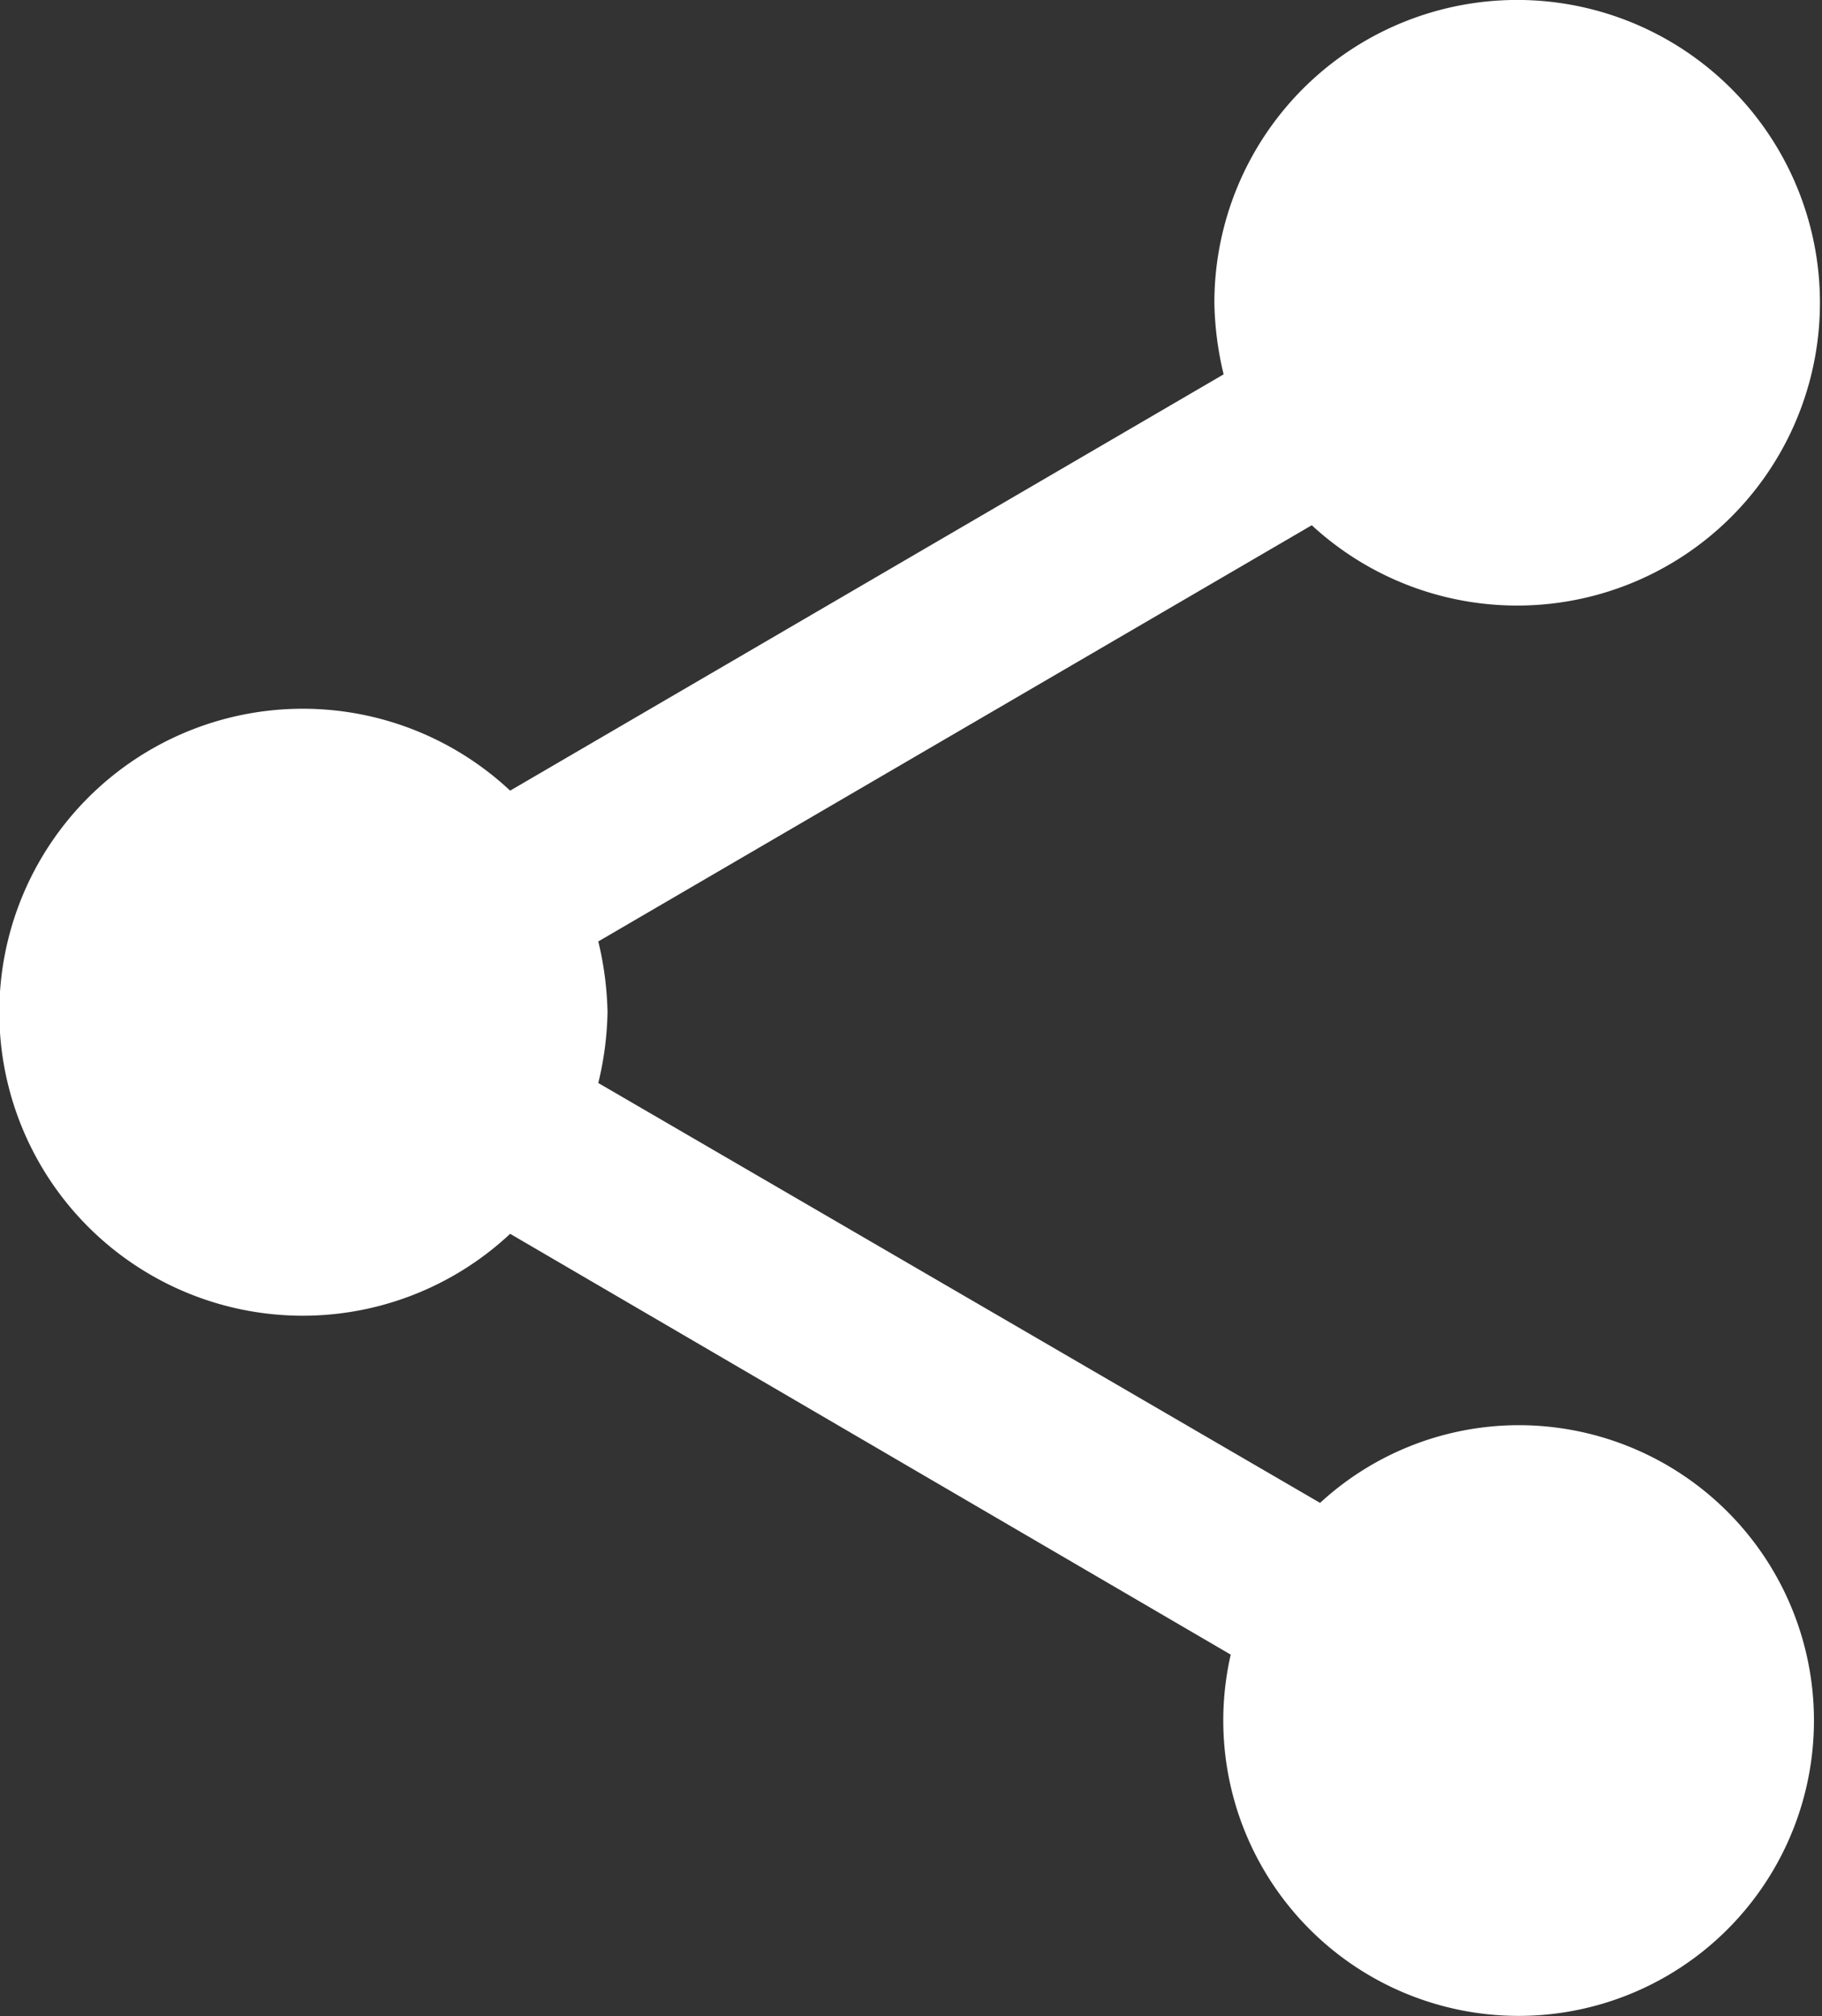
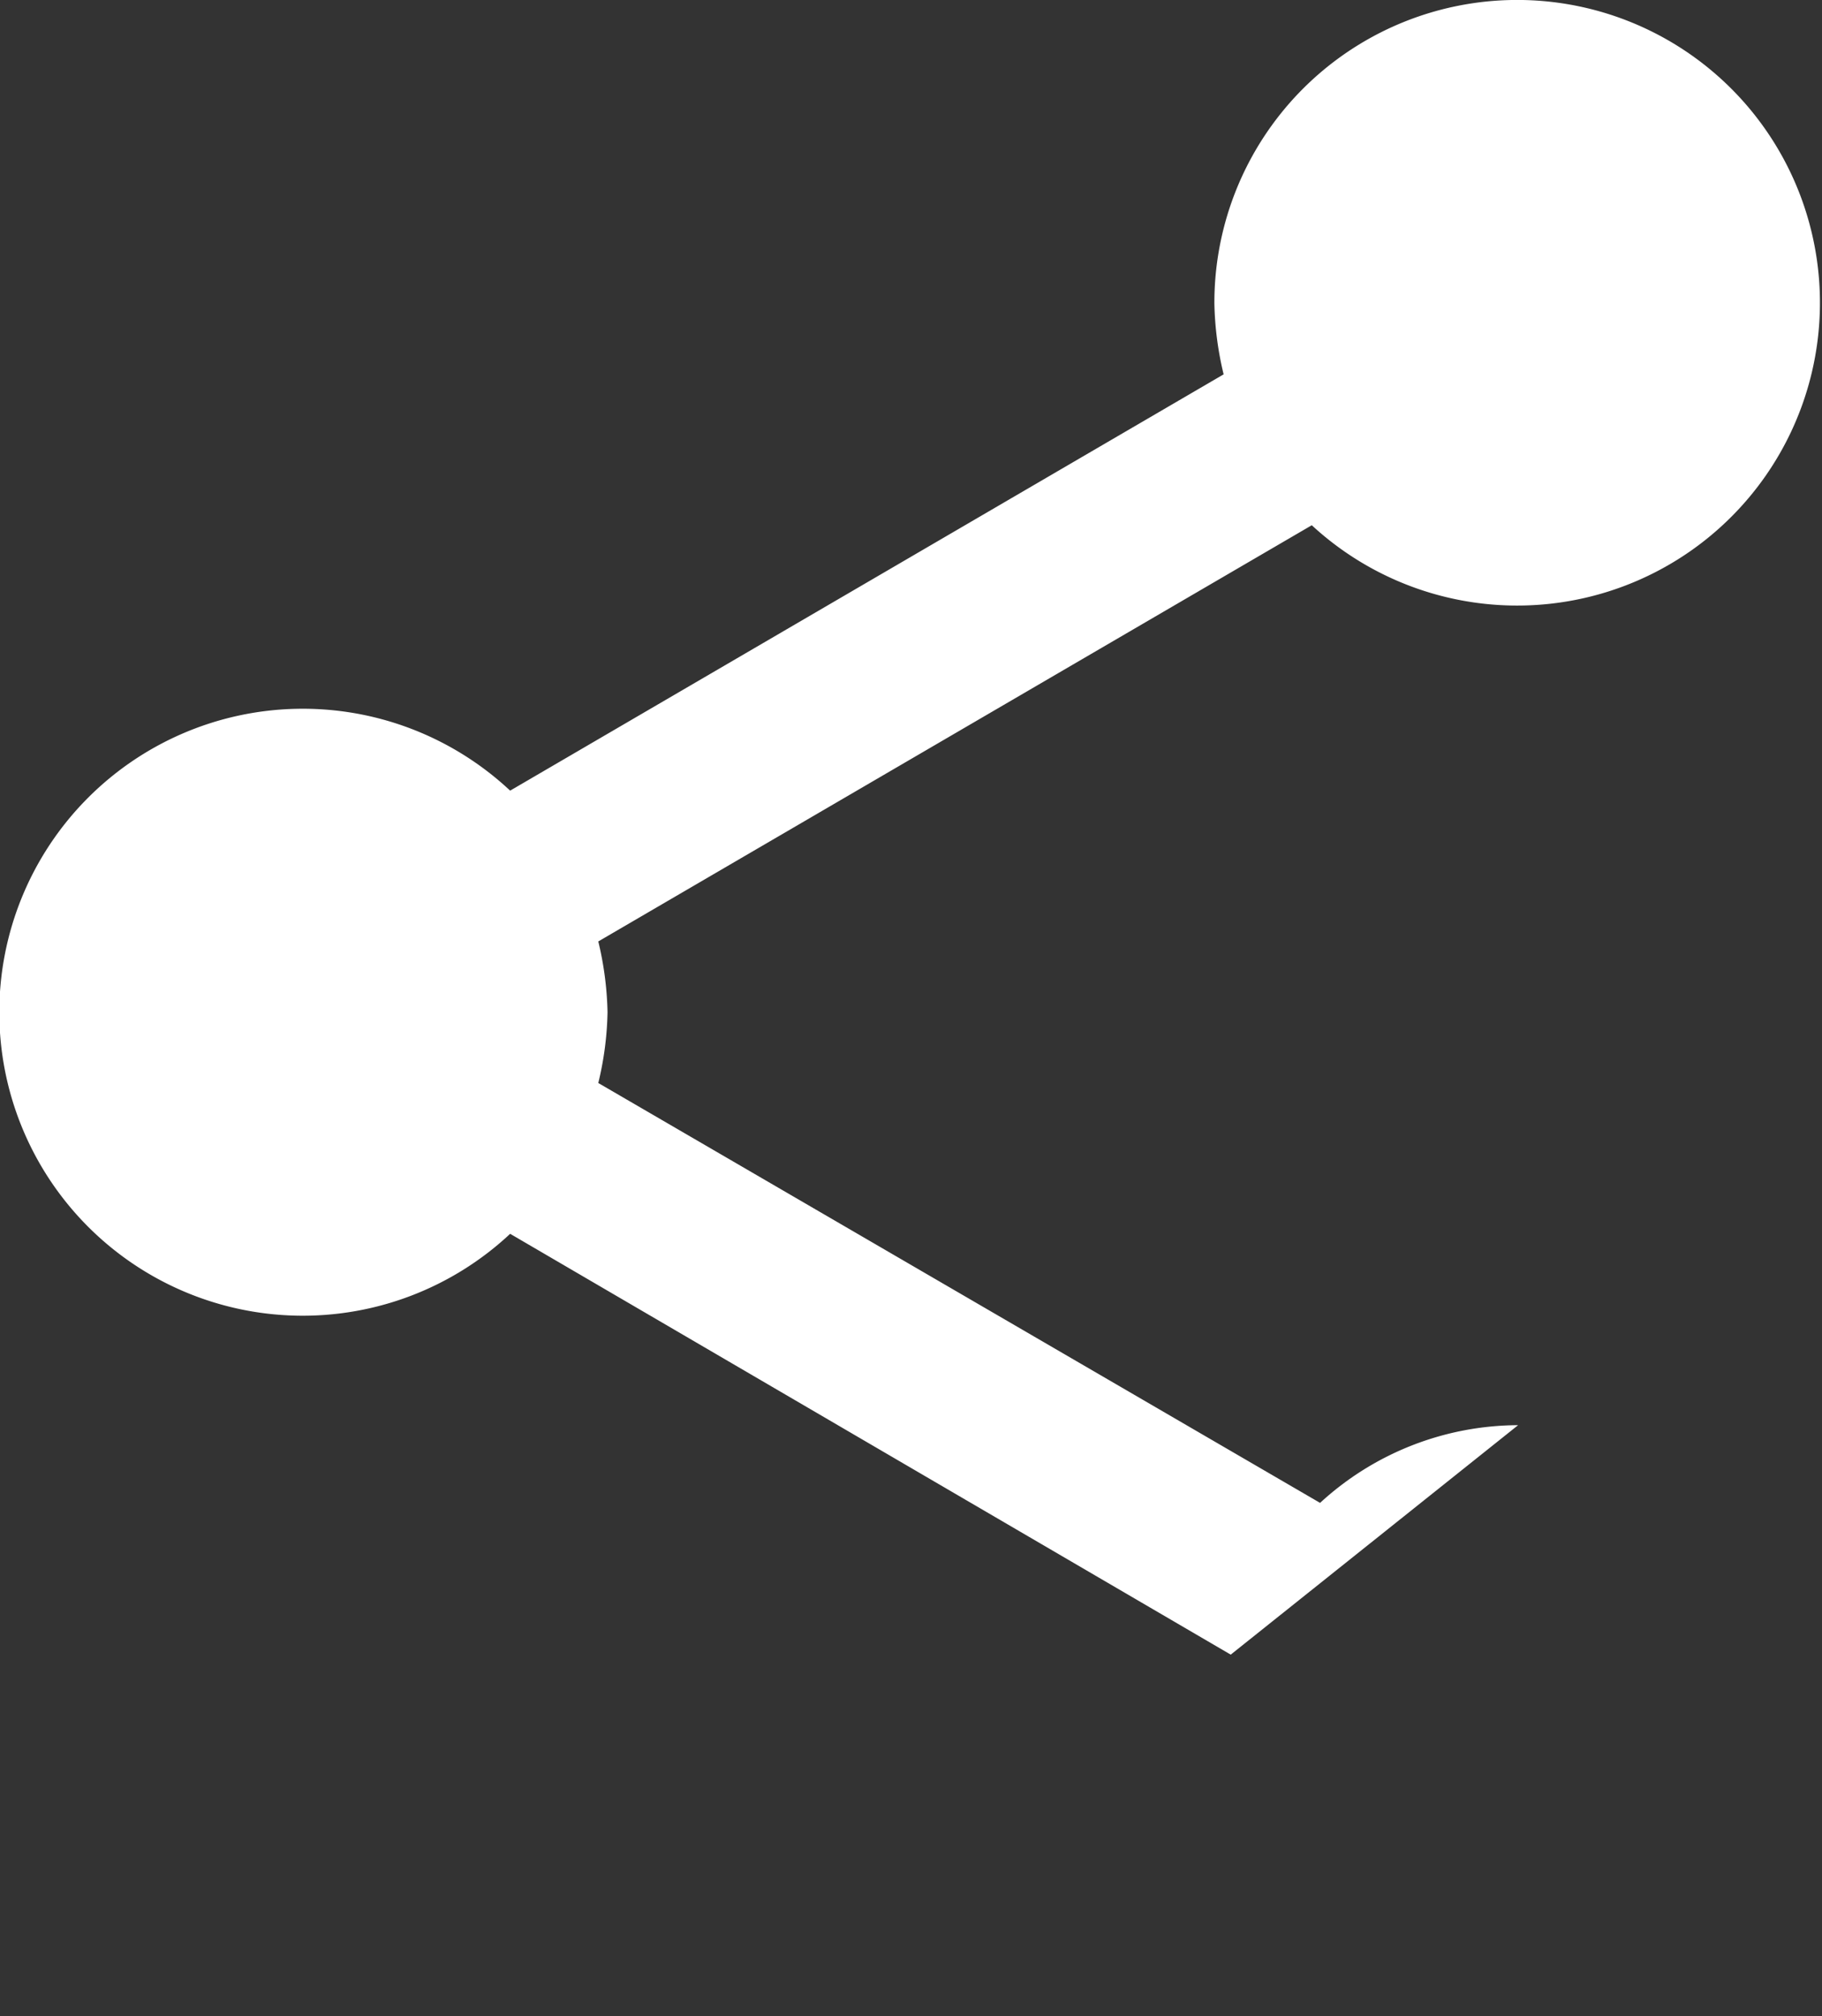
<svg xmlns="http://www.w3.org/2000/svg" id="share-symbol_icon-icons.com_68493" width="21.29" height="23.557" viewBox="0 0 21.29 23.557">
  <rect x="0" y="0" width="21.29" height="23.557" fill="#333333" stroke="none" />
-   <path d="M43.011,16.652a3.431,3.431,0,0,0-2.314.908l-8.434-4.906a3.779,3.779,0,0,0,.108-.828A3.847,3.847,0,0,0,32.263,11L40.6,6.137a3.538,3.538,0,1,0-1.138-2.591,3.816,3.816,0,0,0,.108.828L31.233,9.238a3.546,3.546,0,1,0,0,5.178l8.42,4.917a3.451,3.451,0,1,0,3.36-2.681Z" transform="translate(-25.272 0)" fill="#fff" />
+   <path d="M43.011,16.652a3.431,3.431,0,0,0-2.314.908l-8.434-4.906a3.779,3.779,0,0,0,.108-.828A3.847,3.847,0,0,0,32.263,11L40.6,6.137a3.538,3.538,0,1,0-1.138-2.591,3.816,3.816,0,0,0,.108.828L31.233,9.238a3.546,3.546,0,1,0,0,5.178l8.42,4.917Z" transform="translate(-25.272 0)" fill="#fff" />
</svg>